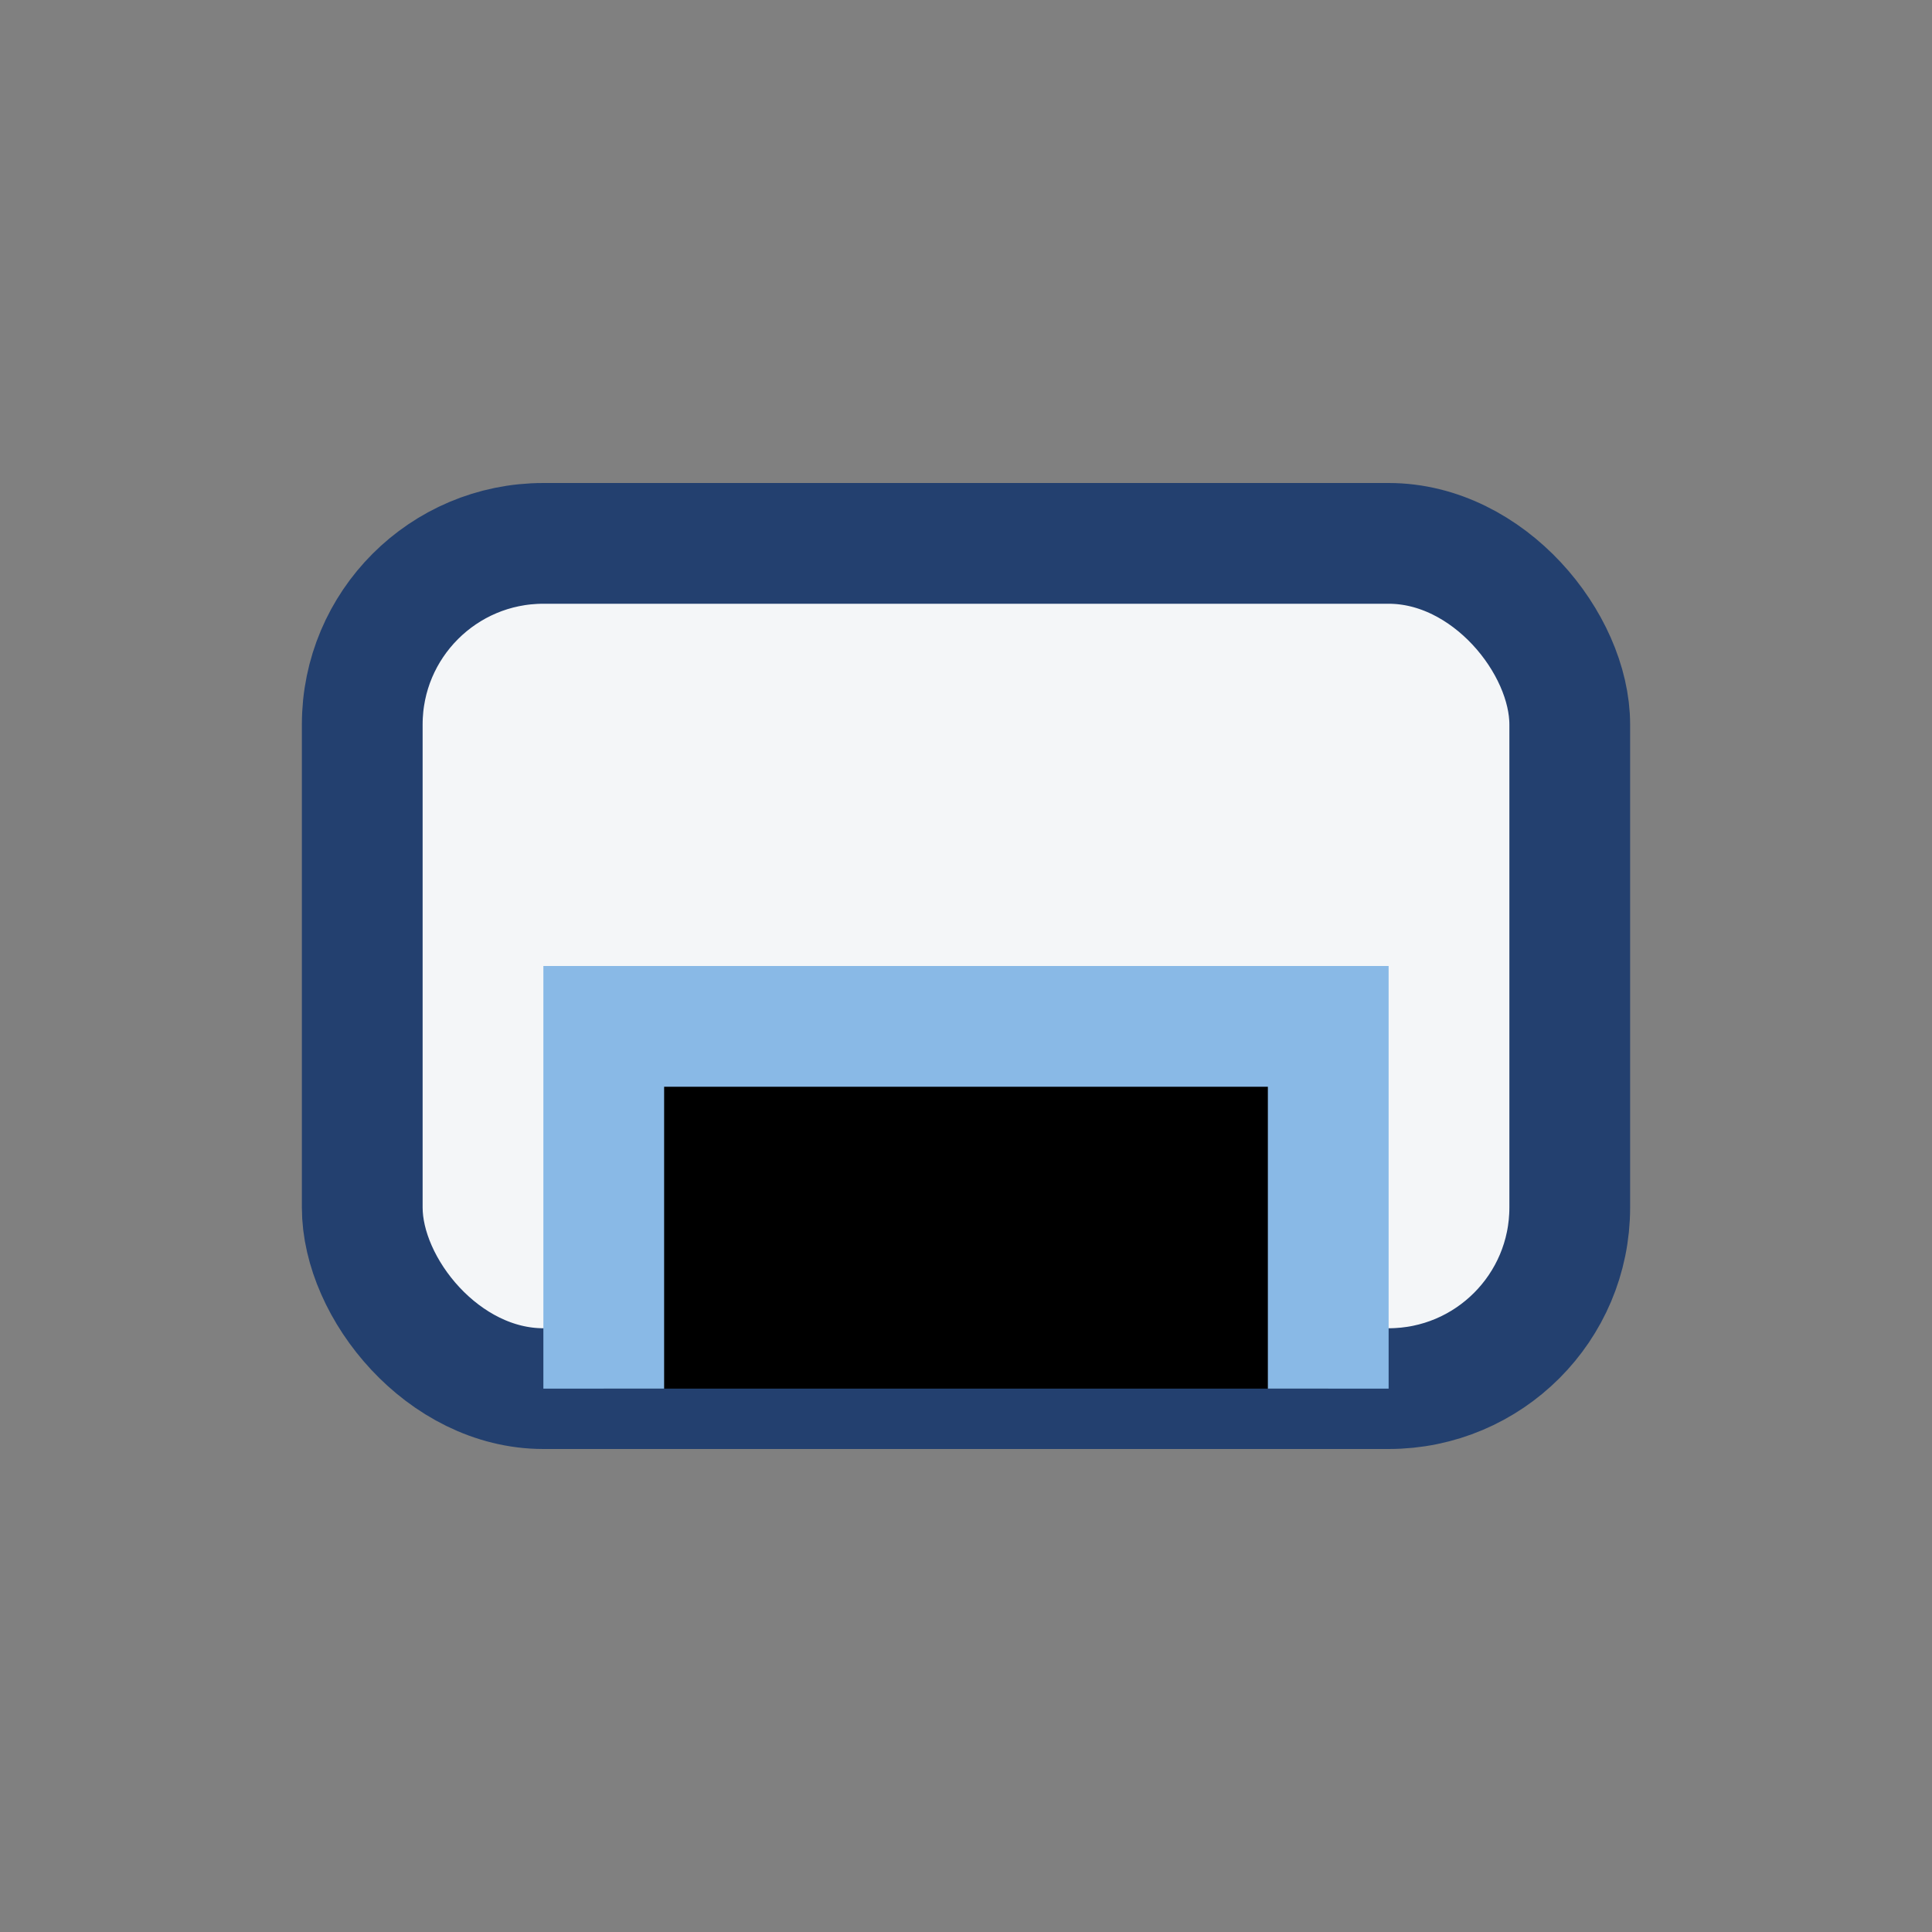
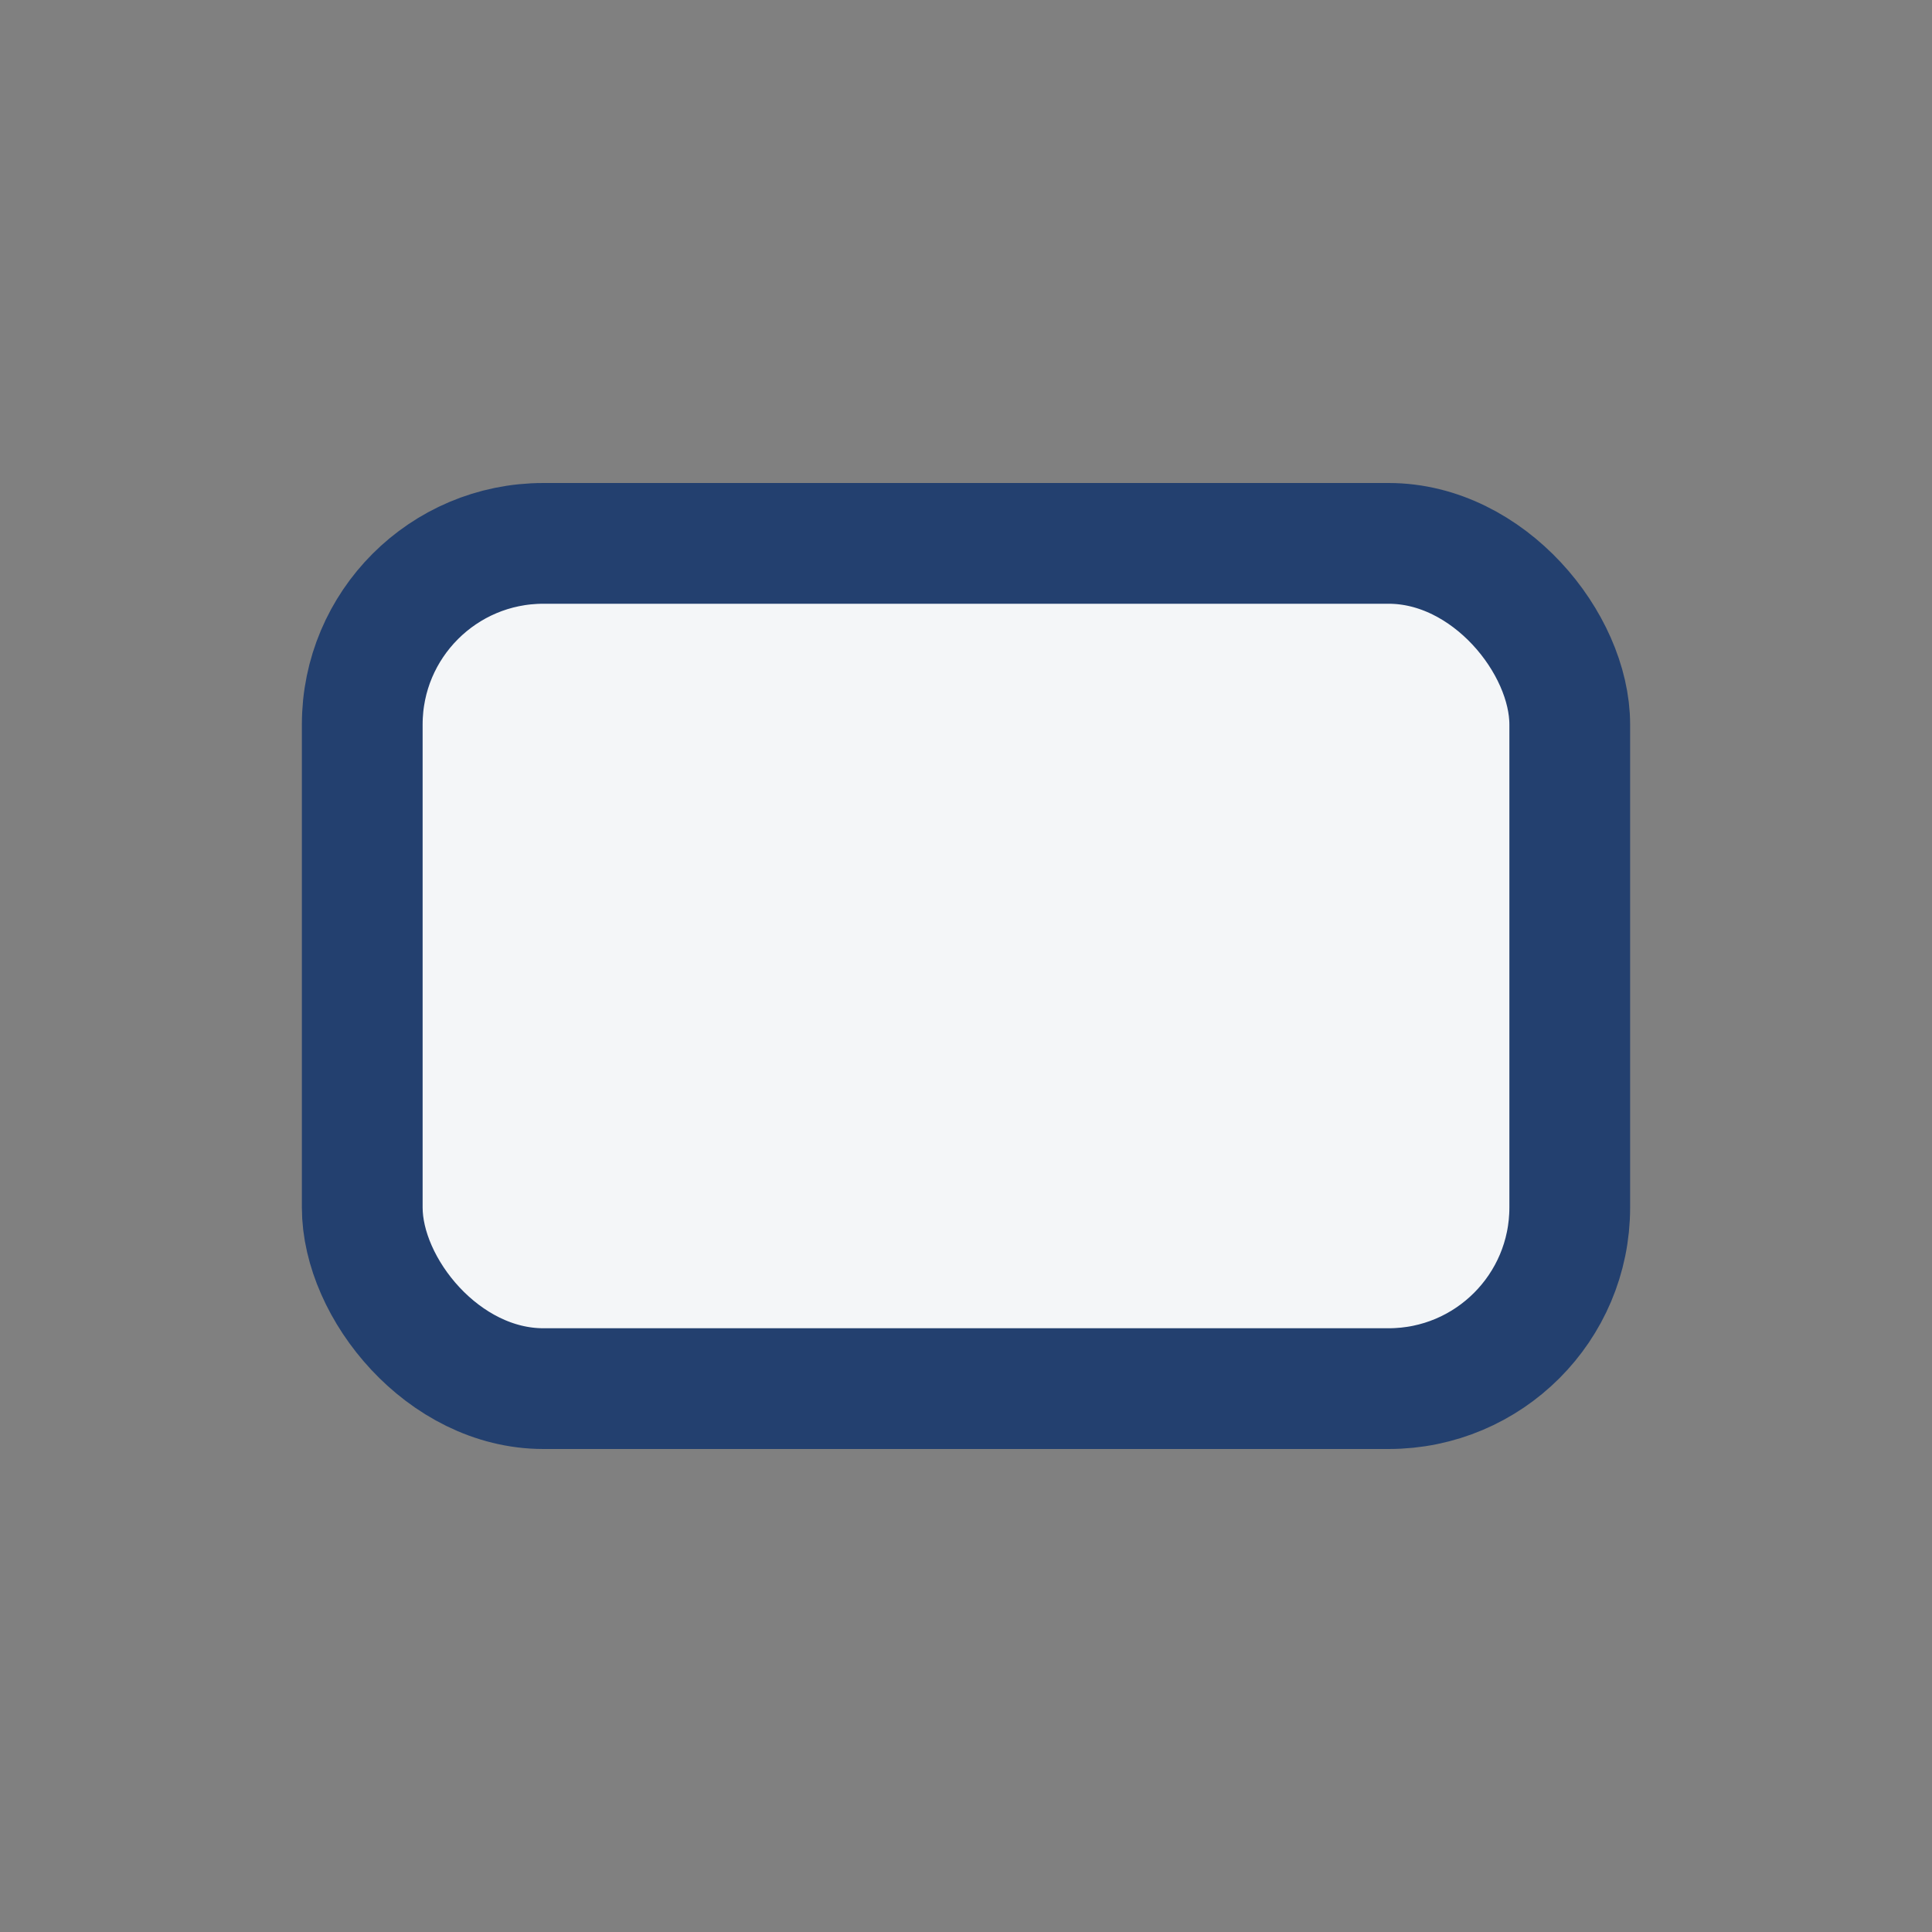
<svg xmlns="http://www.w3.org/2000/svg" width="32" height="32" viewBox="0 0 32 32">
  <rect x="0" y="0" width="32" height="32" fill="#808080" stroke="none" />
  <rect x="6" y="9" width="20" height="14" rx="3" fill="#F4F6F8" stroke="#23406F" stroke-width="2" />
-   <path d="M10 23v-6h12v6" stroke="#89B9E6" stroke-width="2" />
</svg>